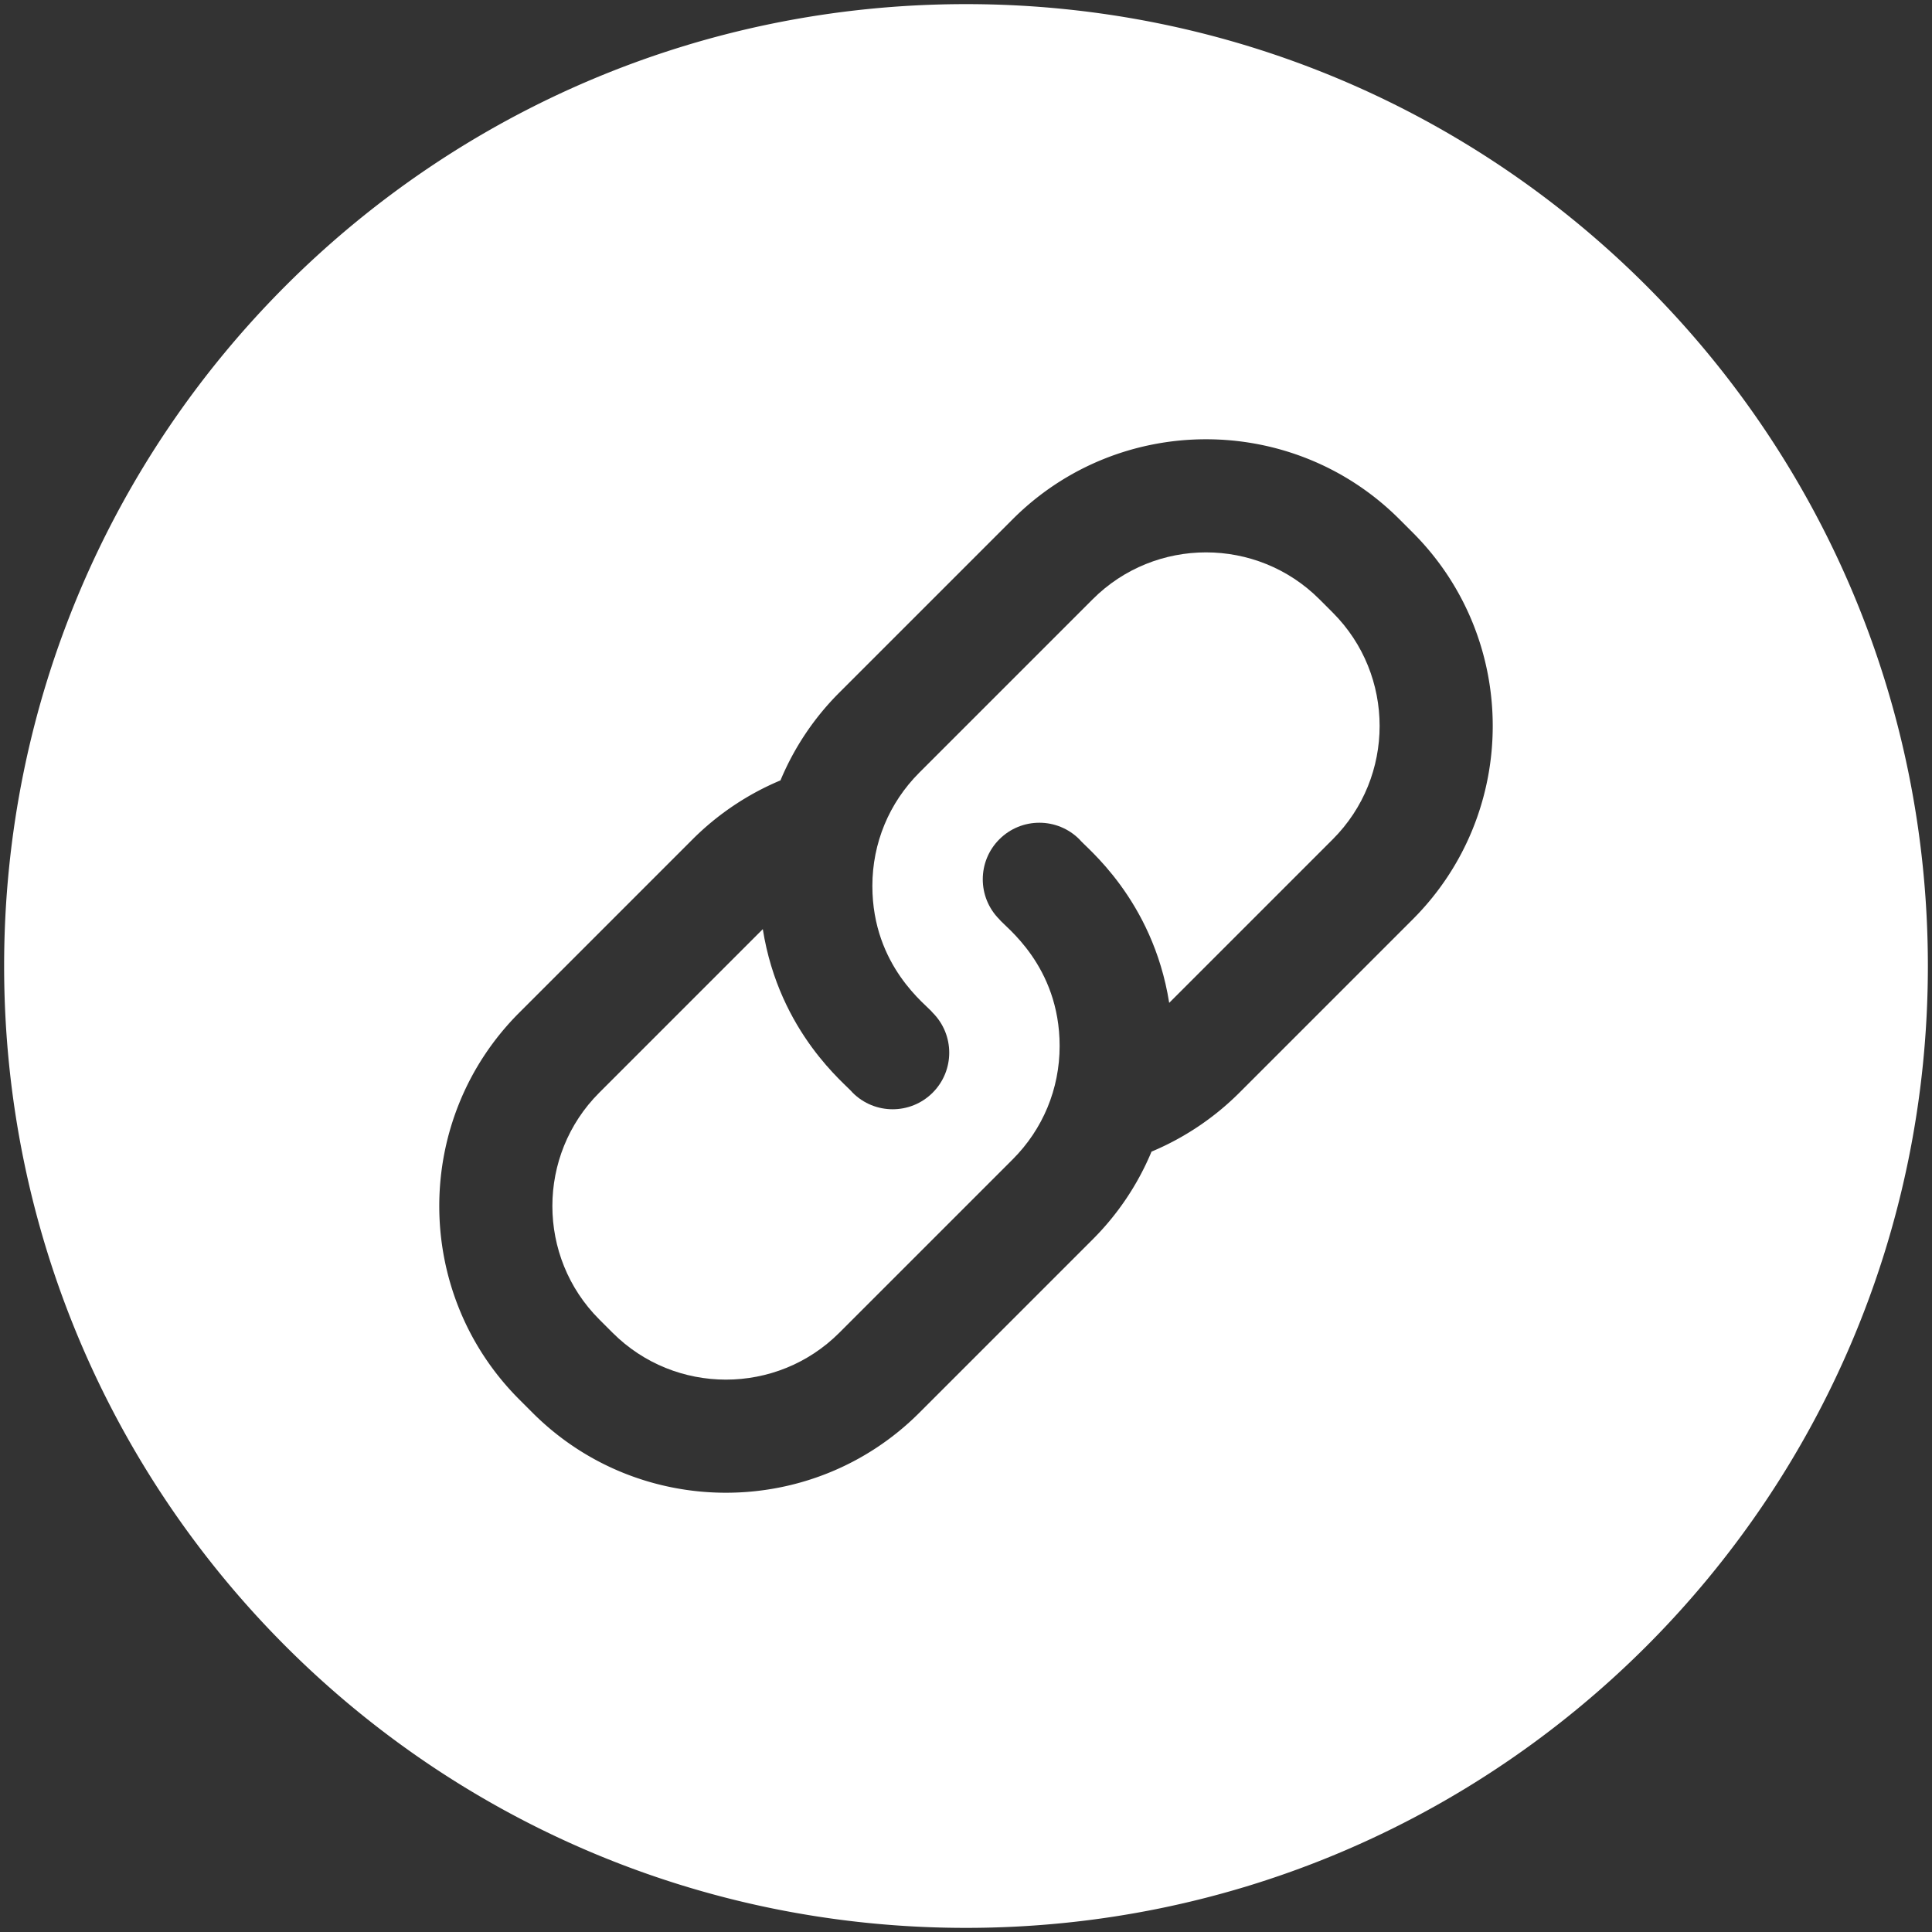
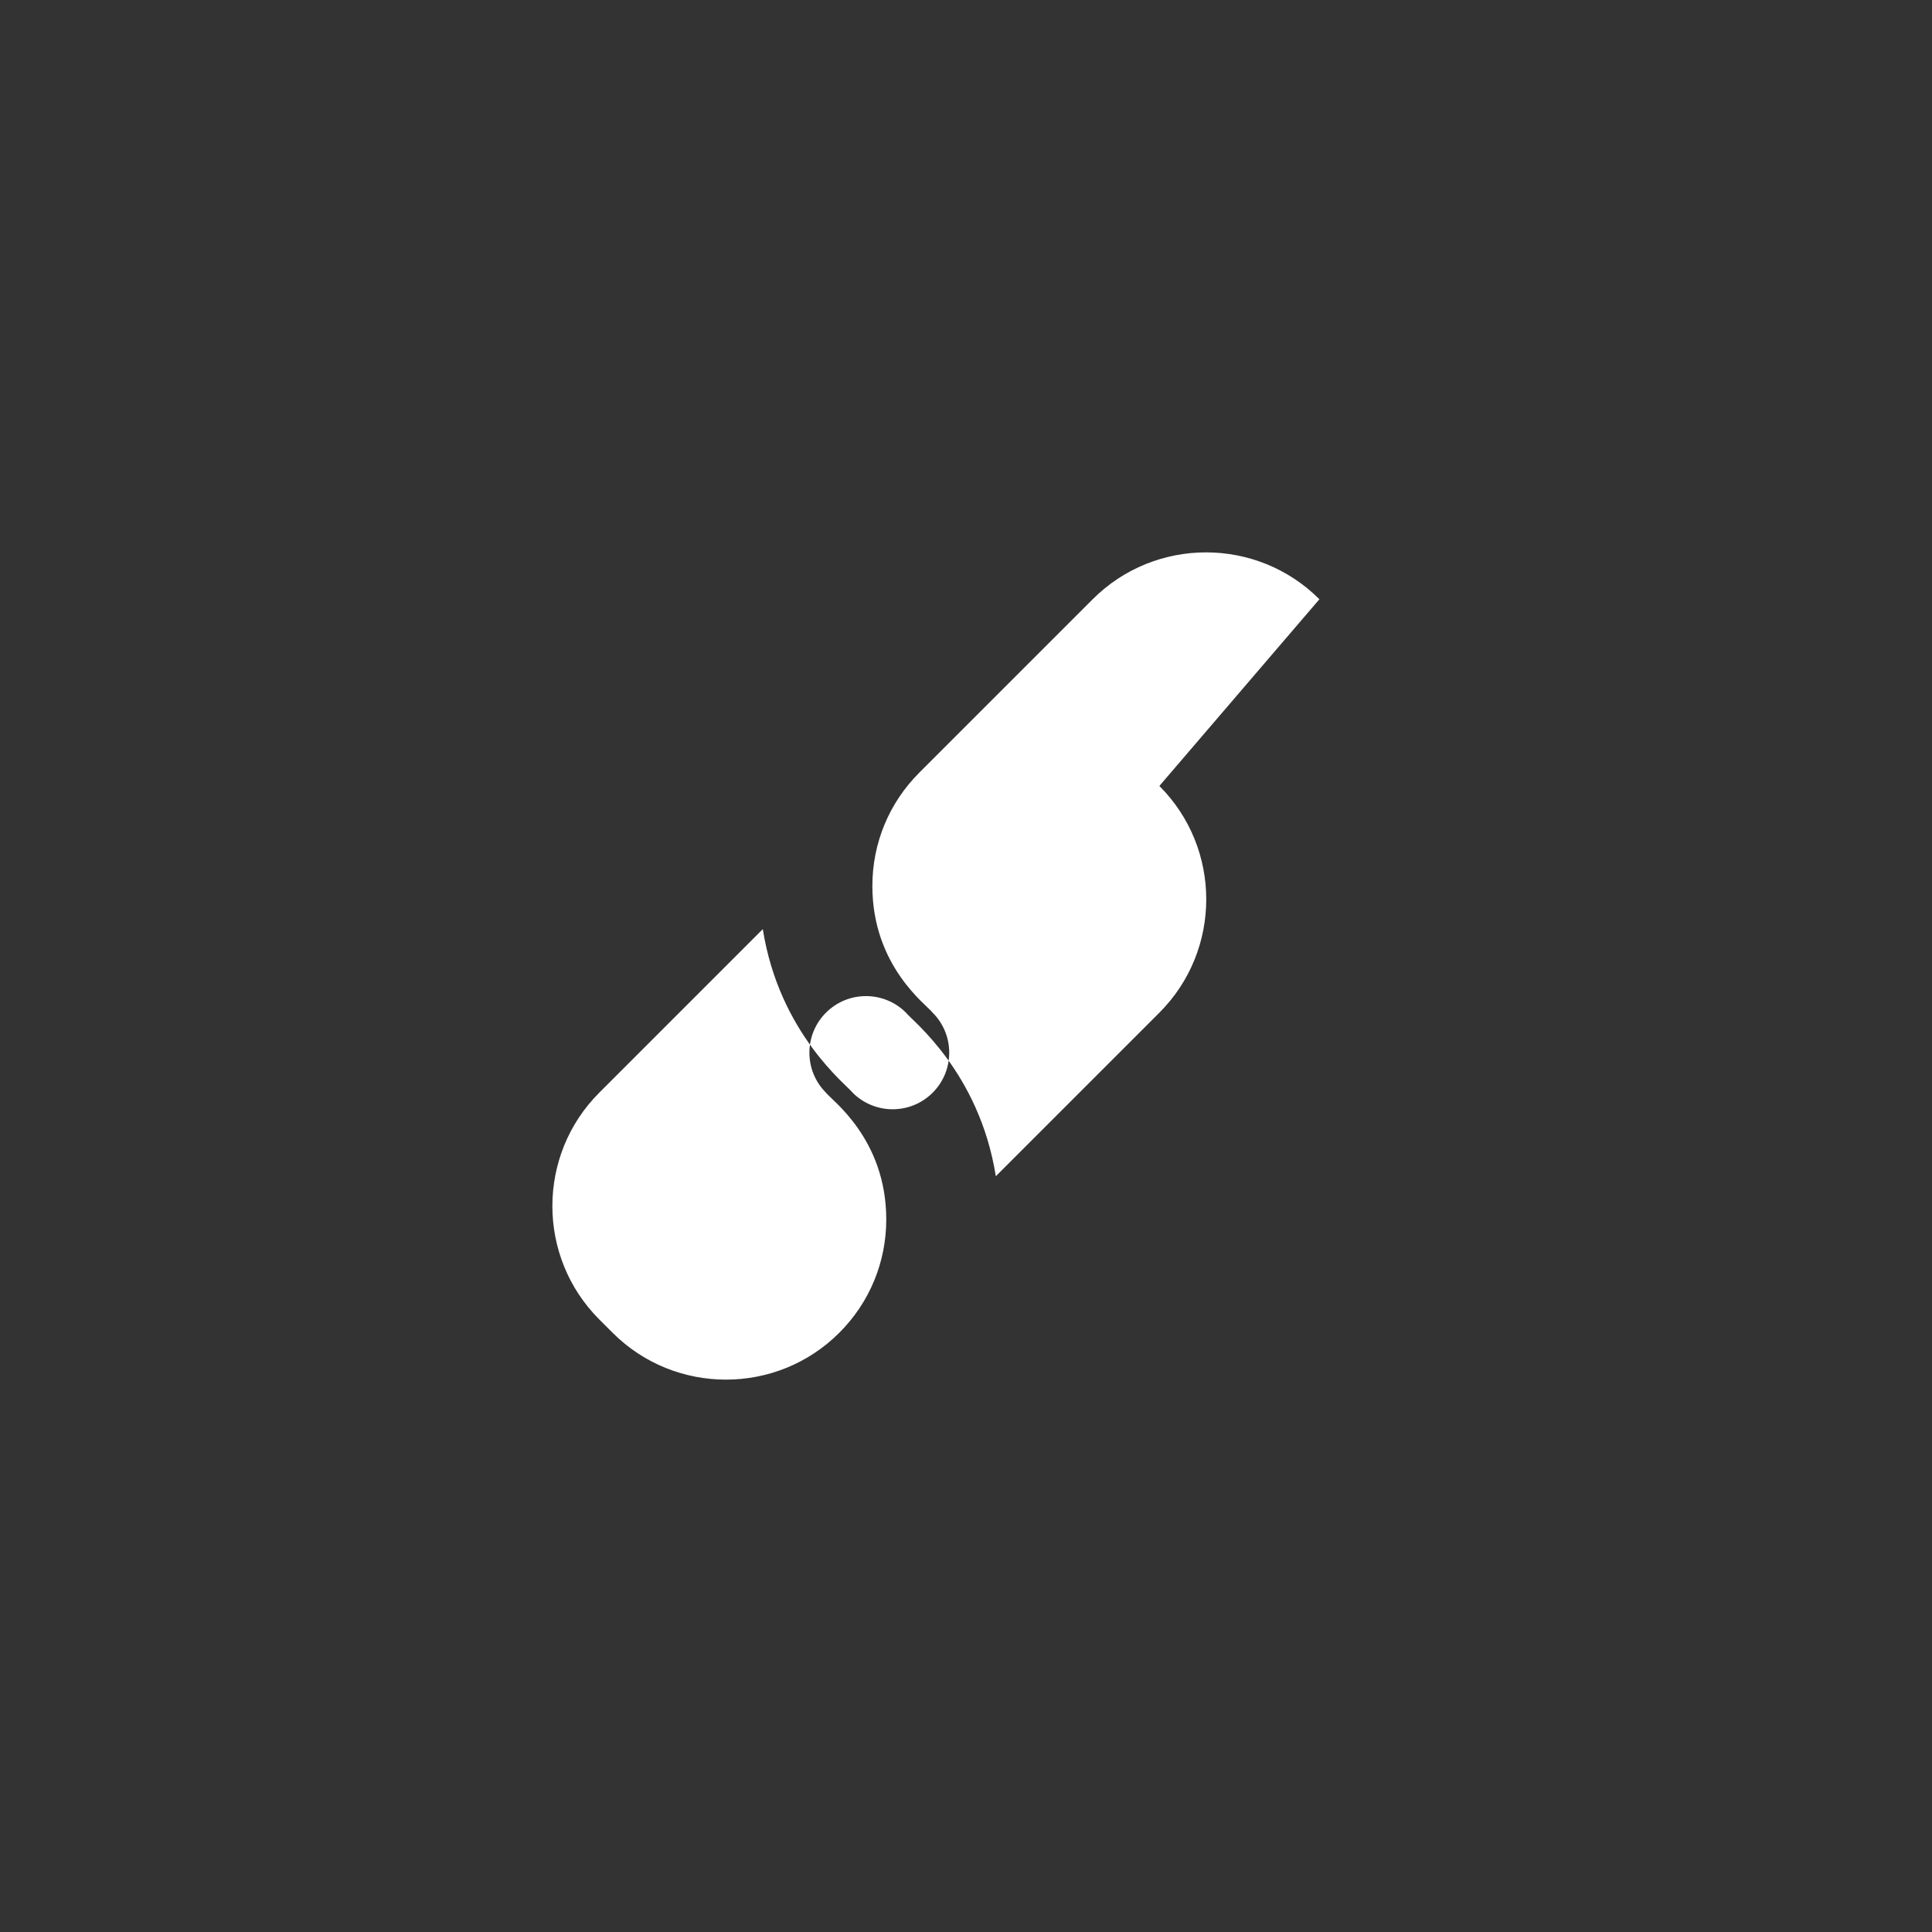
<svg xmlns="http://www.w3.org/2000/svg" version="1.1" width="512" height="512" x="0" y="0" viewBox="0 0 512 512" style="enable-background:new 0 0 512 512" xml:space="preserve" class="">
  <rect x="0" y="0" width="512" height="512" fill="#333333" stroke="none" />
  <g>
-     <path d="M349.657 158.808c-16.564-16.564-43.517-16.564-60.082 0l-45.946 45.945c-8.024 8.024-12.443 18.693-12.443 30.041 0 21.402 14.619 31.687 15.978 33.577 5.856 5.855 5.856 15.35 0 21.205-5.855 5.855-15.35 5.855-21.205 0-1.507-2.016-19.428-15.709-23.809-43.343l-43.342 43.343c-16.564 16.564-16.564 43.517 0 60.082l3.535 3.535c16.564 16.564 43.517 16.564 60.082 0l45.946-45.945c8.024-8.024 12.443-18.693 12.443-30.041 0-21.402-14.619-31.687-15.978-33.577-5.856-5.855-5.856-15.35 0-21.205 5.855-5.855 15.35-5.855 21.205 0 1.507 2.016 19.428 15.709 23.809 43.343l43.342-43.343c16.564-16.564 16.564-43.517 0-60.082z" fill="#ffffff" opacity="1" data-original="#000000" class="" />
-     <path d="M256 1.093C115.12 1.093 1.093 115.1 1.093 256 1.093 396.88 115.1 510.907 256 510.907c140.88 0 254.907-114.007 254.907-254.907C510.907 115.12 396.9 1.093 256 1.093zM374.397 243.63l-45.945 45.946a72.747 72.747 0 0 1-23.286 15.617 72.055 72.055 0 0 1-15.59 23.26l-45.946 45.945c-28.254 28.254-74.23 28.262-102.492 0l-3.535-3.535c-28.257-28.257-28.257-74.235 0-102.492l45.945-45.946a72.73 72.73 0 0 1 23.286-15.617 72.05 72.05 0 0 1 15.59-23.259l45.946-45.945c28.257-28.256 74.235-28.258 102.492 0l3.535 3.535c28.258 28.256 28.258 74.233 0 102.491z" fill="#ffffff" opacity="1" data-original="#000000" class="" />
+     <path d="M349.657 158.808c-16.564-16.564-43.517-16.564-60.082 0l-45.946 45.945c-8.024 8.024-12.443 18.693-12.443 30.041 0 21.402 14.619 31.687 15.978 33.577 5.856 5.855 5.856 15.35 0 21.205-5.855 5.855-15.35 5.855-21.205 0-1.507-2.016-19.428-15.709-23.809-43.343l-43.342 43.343c-16.564 16.564-16.564 43.517 0 60.082l3.535 3.535c16.564 16.564 43.517 16.564 60.082 0c8.024-8.024 12.443-18.693 12.443-30.041 0-21.402-14.619-31.687-15.978-33.577-5.856-5.855-5.856-15.35 0-21.205 5.855-5.855 15.35-5.855 21.205 0 1.507 2.016 19.428 15.709 23.809 43.343l43.342-43.343c16.564-16.564 16.564-43.517 0-60.082z" fill="#ffffff" opacity="1" data-original="#000000" class="" />
  </g>
</svg>